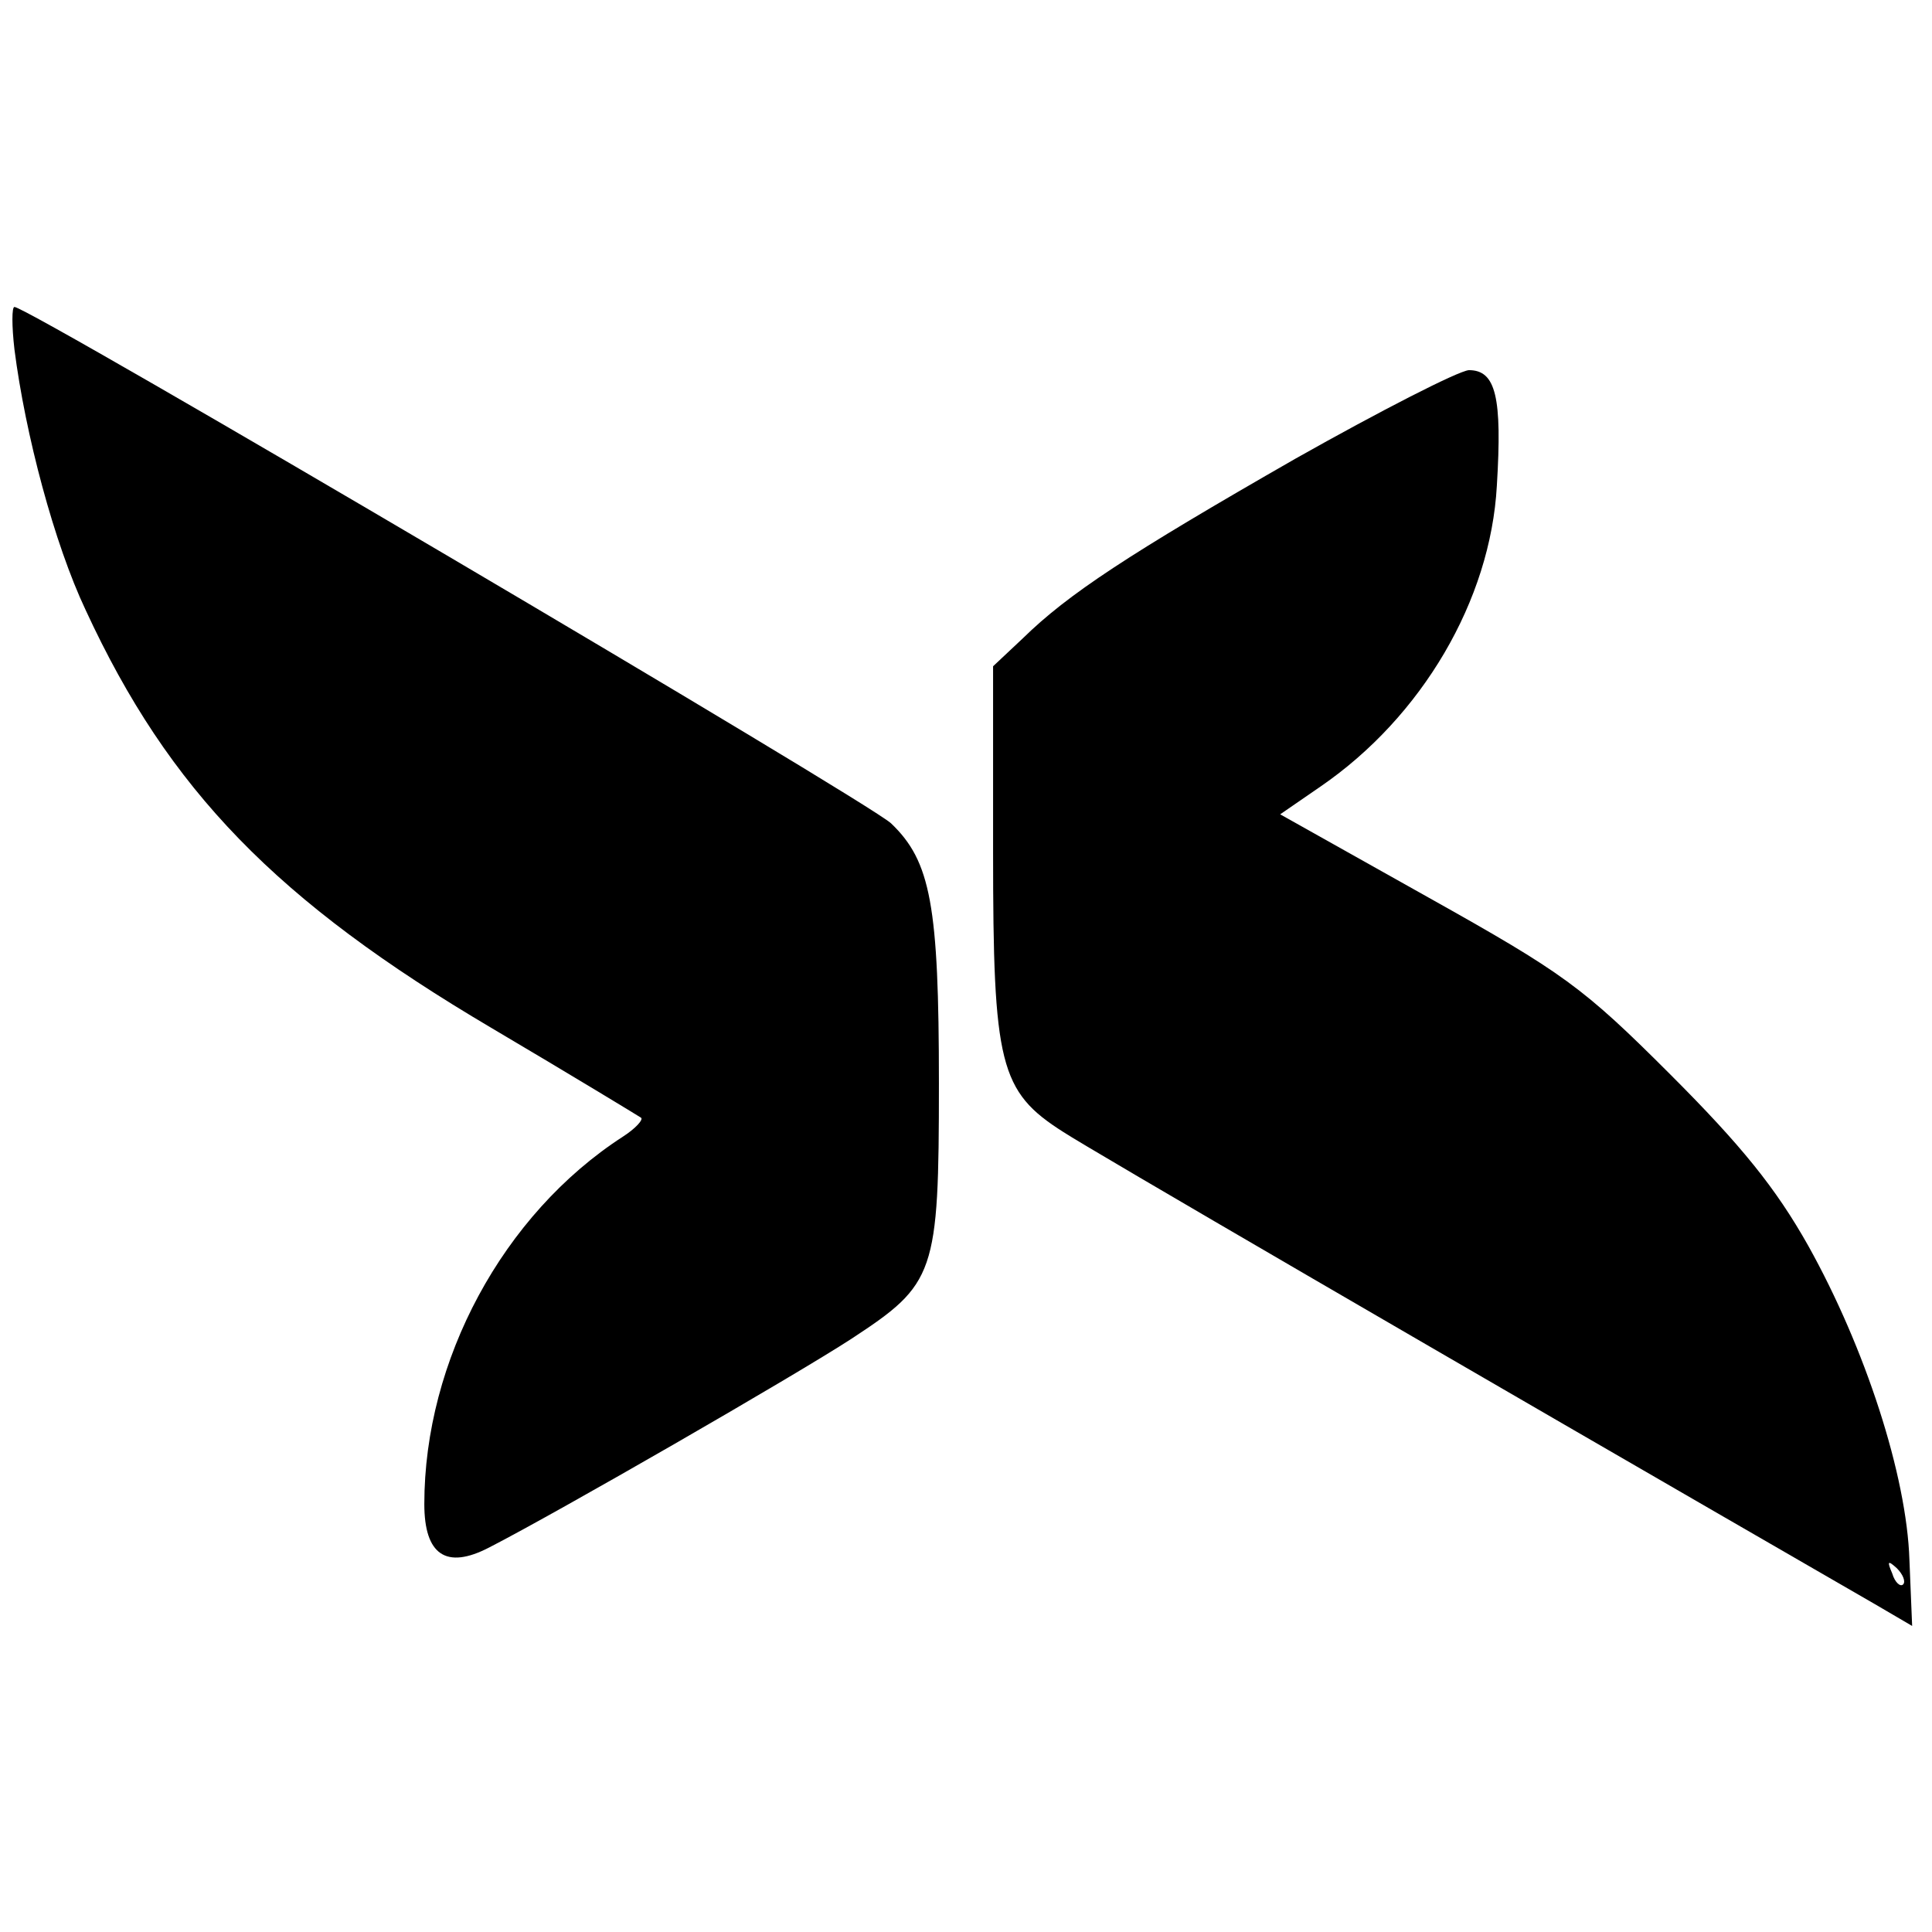
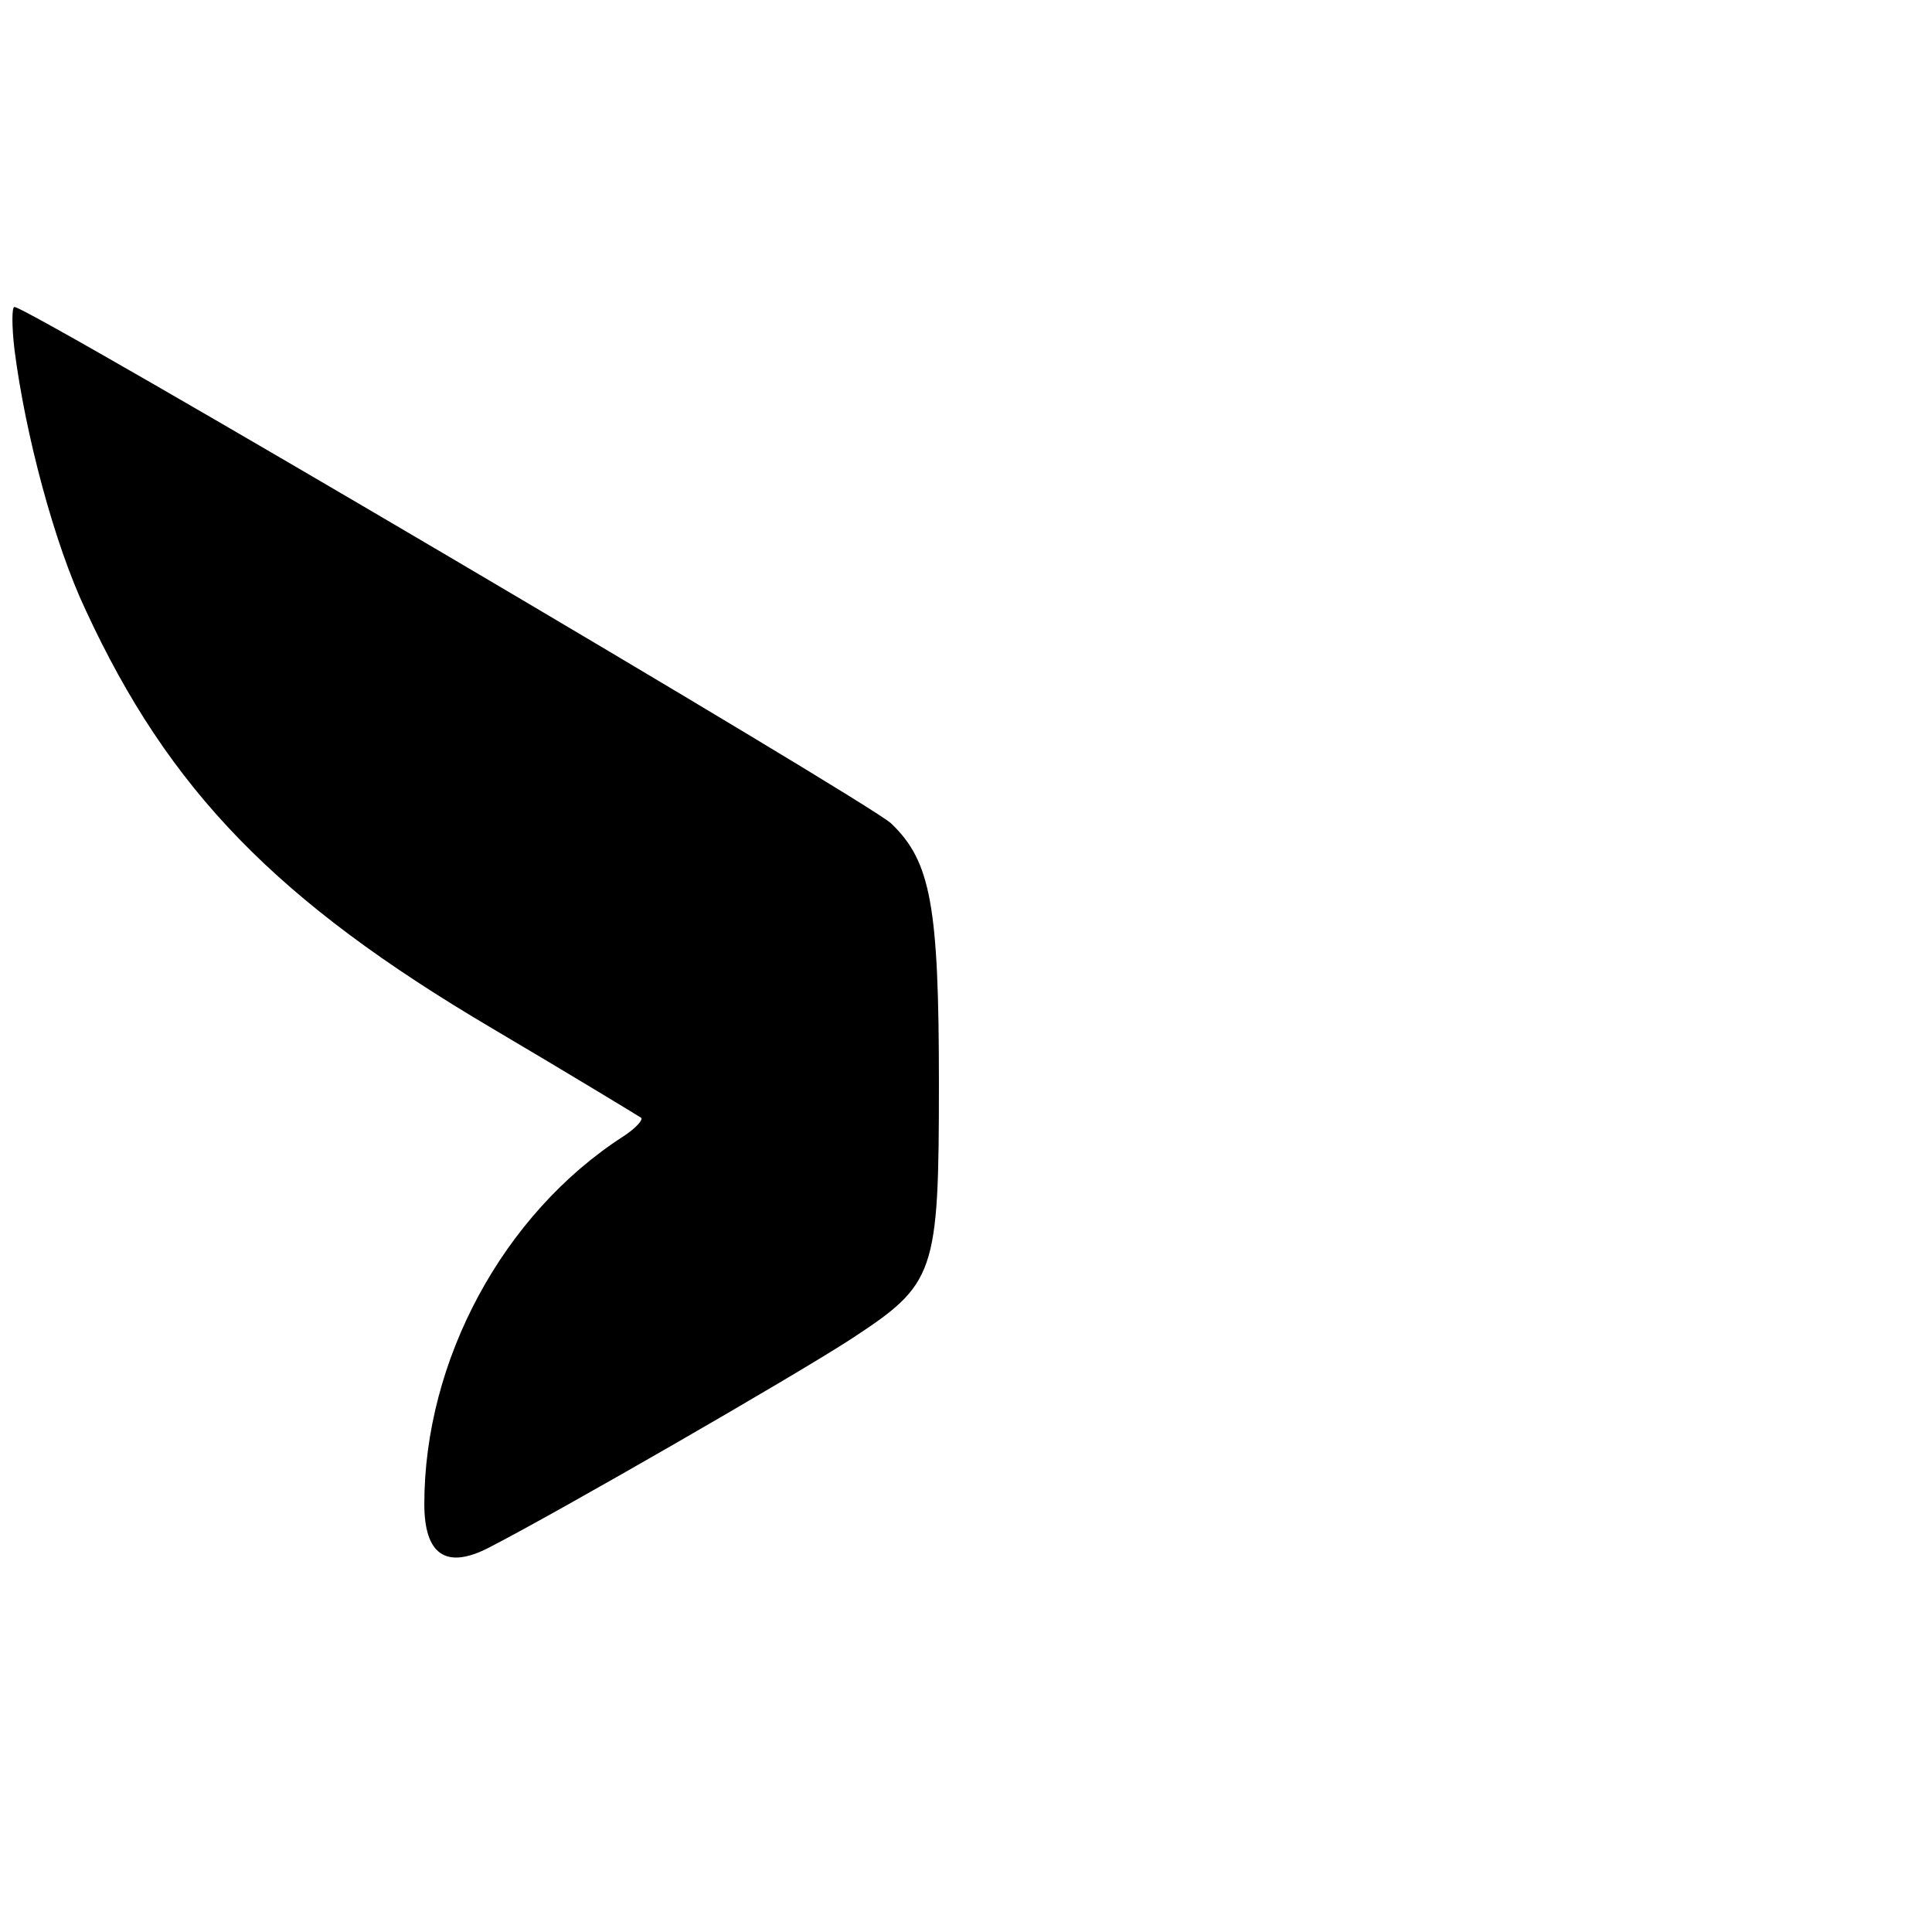
<svg xmlns="http://www.w3.org/2000/svg" version="1.0" width="214pt" height="214pt" viewBox="0 0 214 214" preserveAspectRatio="xMidYMid meet">
  <g transform="translate(0,214) scale(0.1,-0.1)" fill="#000000" stroke="none">
    <path d="M16 1753 c12 -94 44 -215 79 -289 92 -199 211 -322 450 -463 88 -52 162 -97 165 -99 3 -2 -6 -12 -20 -21 -133 -86 -220 -248 -220 -407 0 -56 24 -73 72 -48 76 39 338 190 401 231 93 61 97 71 97 283 0 197 -9 246 -53 288 -27 25 -955 572 -971 572 -3 0 -3 -21 0 -47z" />
-     <path d="M1435 1632 c-185 -106 -252 -150 -302 -199 l-33 -31 0 -206 c0 -235 7 -265 78 -310 29 -19 407 -239 899 -523 l41 -24 -3 73 c-3 94 -49 235 -112 348 -36 64 -74 111 -153 190 -97 97 -118 112 -268 196 l-164 92 45 31 c112 77 188 206 195 333 6 98 -1 128 -31 128 -12 -1 -98 -45 -192 -98z m673 -1247 c-3 -3 -9 2 -12 12 -6 14 -5 15 5 6 7 -7 10 -15 7 -18z" />
  </g>
</svg>